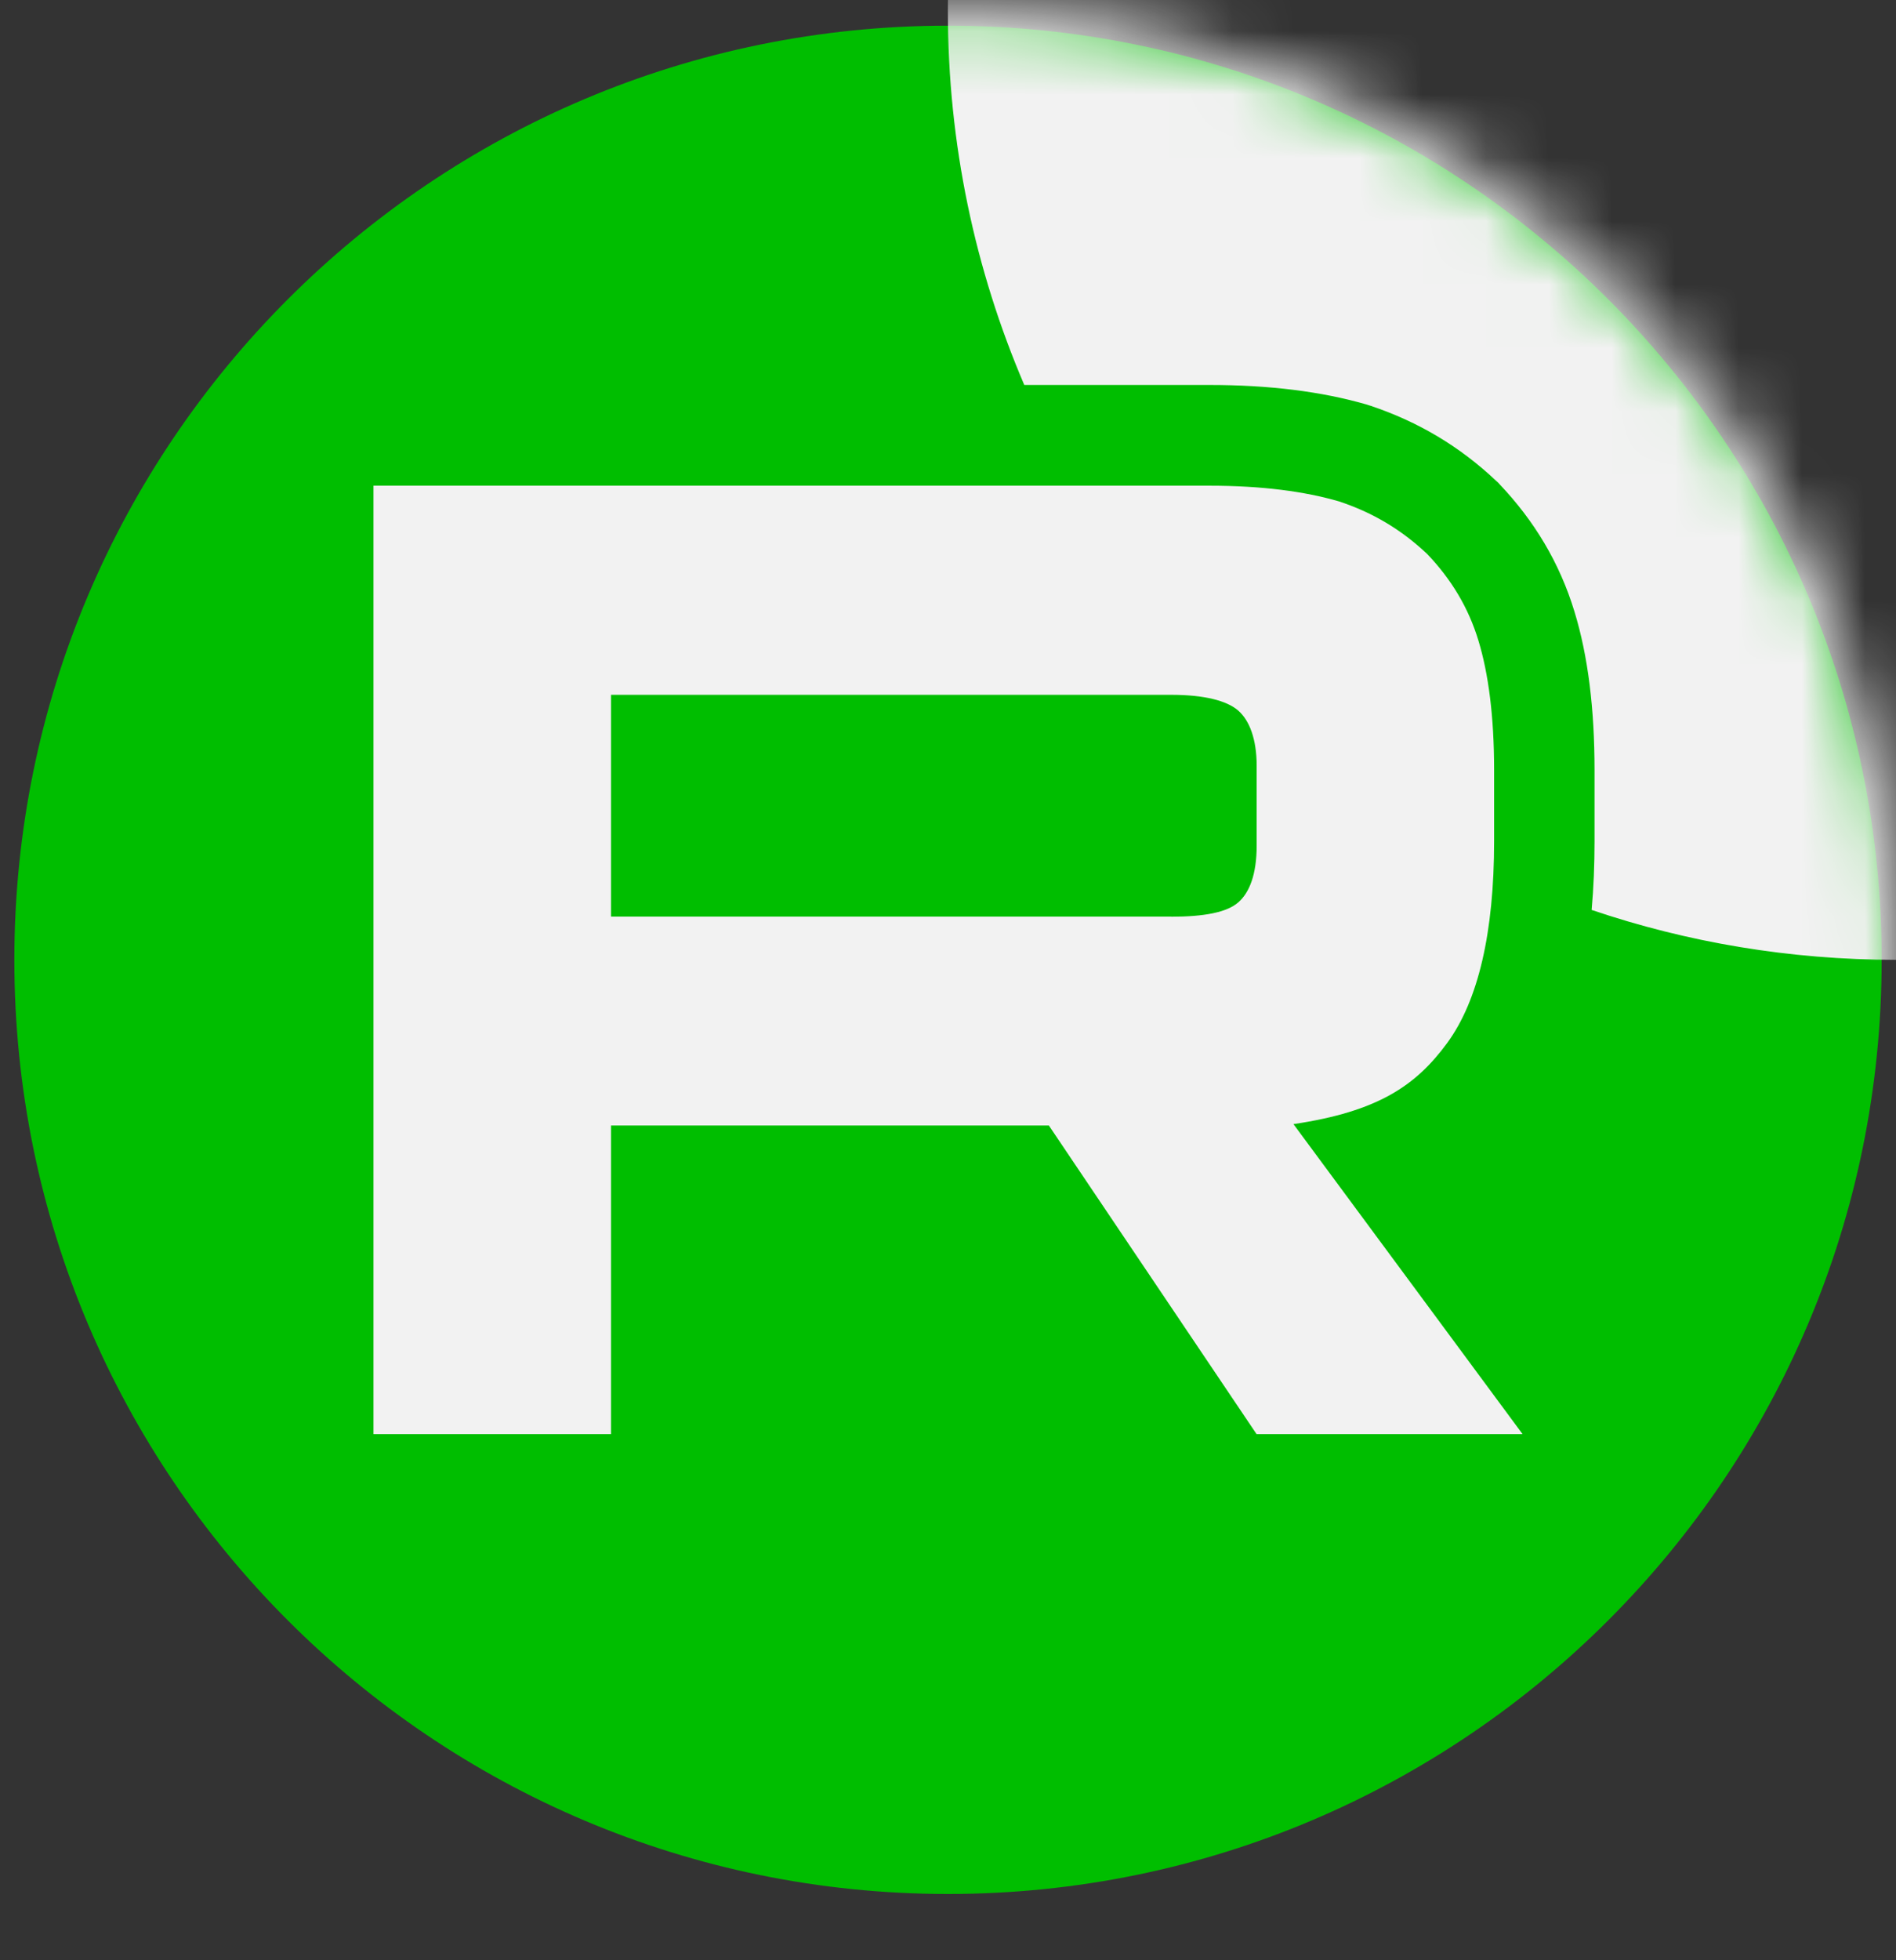
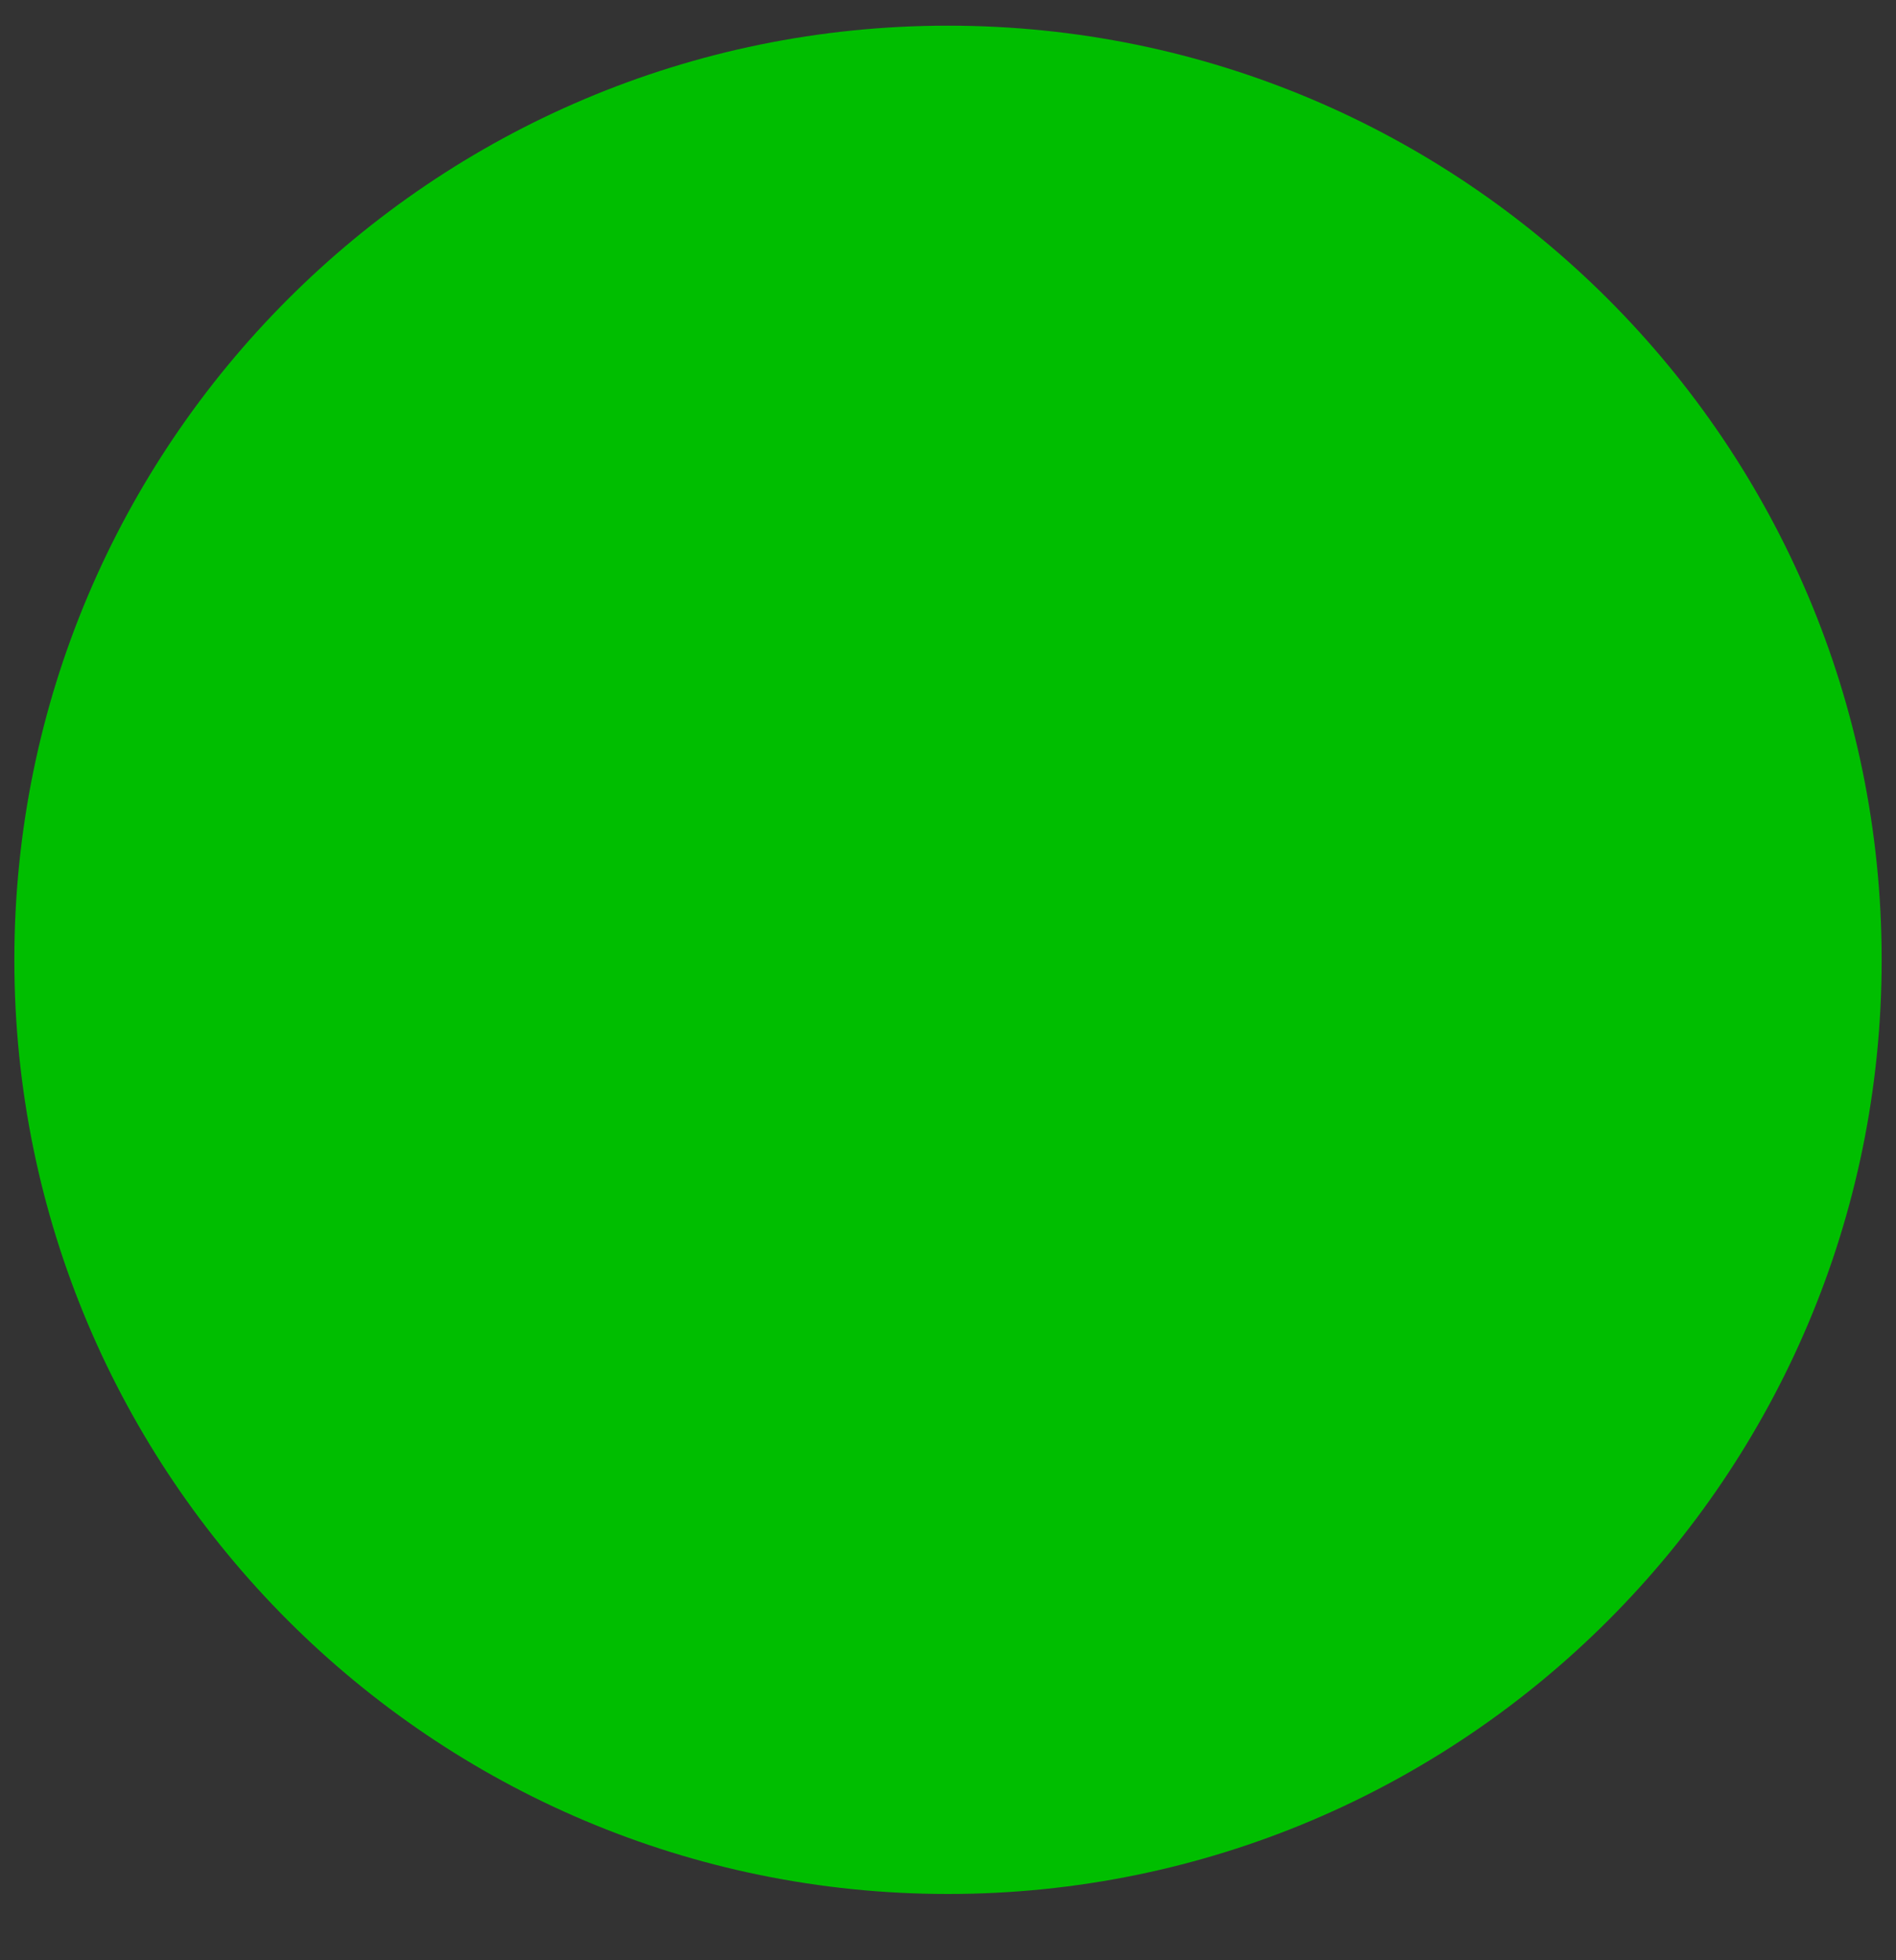
<svg xmlns="http://www.w3.org/2000/svg" width="30" height="31" viewBox="0 0 30 31" fill="none">
  <rect x="0" y="0" width="30" height="31" fill="#333333" stroke="none" />
  <path d="M15 0.406C23.159 0.406 29.773 7.02 29.773 15.179C29.773 23.338 23.159 29.952 15 29.952C6.841 29.952 0.227 23.338 0.227 15.179C0.227 7.02 6.841 0.406 15 0.406Z" fill="#00BE00" />
  <mask id="mask0_6003_321" style="mask-type:luminance" maskUnits="userSpaceOnUse" x="0" y="0" width="30" height="31">
-     <path d="M15 0.179C23.284 0.179 30 6.895 30 15.179C30 23.463 23.284 30.179 15 30.179C6.716 30.179 0 23.463 0 15.179C0 6.895 6.716 0.179 15 0.179Z" fill="white" />
-   </mask>
+     </mask>
  <g mask="url(#mask0_6003_321)">
-     <path d="M18.532 14.495H9.668V10.988H18.532C19.05 10.988 19.409 11.079 19.591 11.236C19.77 11.393 19.884 11.686 19.884 12.113V13.372C19.884 13.822 19.773 14.115 19.591 14.272C19.411 14.429 19.05 14.497 18.532 14.497V14.495ZM19.139 7.681H5.909V22.679H9.668V17.799H16.596L19.882 22.679H24.091L20.466 17.777C21.802 17.579 22.402 17.17 22.898 16.495C23.393 15.82 23.641 14.74 23.641 13.302V12.177C23.641 11.322 23.55 10.647 23.393 10.131C23.236 9.613 22.966 9.163 22.582 8.761C22.177 8.379 21.727 8.108 21.186 7.929C20.645 7.772 19.971 7.681 19.139 7.681Z" fill="#F2F2F2" />
-     <path d="M45 0.179C45 8.463 38.284 15.179 30 15.179C28.316 15.179 26.695 14.902 25.184 14.39C25.216 14.034 25.23 13.67 25.23 13.302V12.177C25.23 11.222 25.13 10.379 24.911 9.668C24.677 8.899 24.275 8.236 23.734 7.665L23.705 7.633L23.673 7.604C23.098 7.061 22.445 6.672 21.689 6.418L21.659 6.409L21.63 6.399C20.909 6.19 20.077 6.088 19.136 6.088H17.546H16.207C15.43 4.274 14.998 2.277 14.998 0.177C15 -8.105 21.716 -14.821 30 -14.821C38.284 -14.821 45 -8.105 45 0.179Z" fill="#F2F2F2" />
+     <path d="M18.532 14.495H9.668H18.532C19.05 10.988 19.409 11.079 19.591 11.236C19.77 11.393 19.884 11.686 19.884 12.113V13.372C19.884 13.822 19.773 14.115 19.591 14.272C19.411 14.429 19.05 14.497 18.532 14.497V14.495ZM19.139 7.681H5.909V22.679H9.668V17.799H16.596L19.882 22.679H24.091L20.466 17.777C21.802 17.579 22.402 17.17 22.898 16.495C23.393 15.82 23.641 14.74 23.641 13.302V12.177C23.641 11.322 23.55 10.647 23.393 10.131C23.236 9.613 22.966 9.163 22.582 8.761C22.177 8.379 21.727 8.108 21.186 7.929C20.645 7.772 19.971 7.681 19.139 7.681Z" fill="#F2F2F2" />
  </g>
</svg>